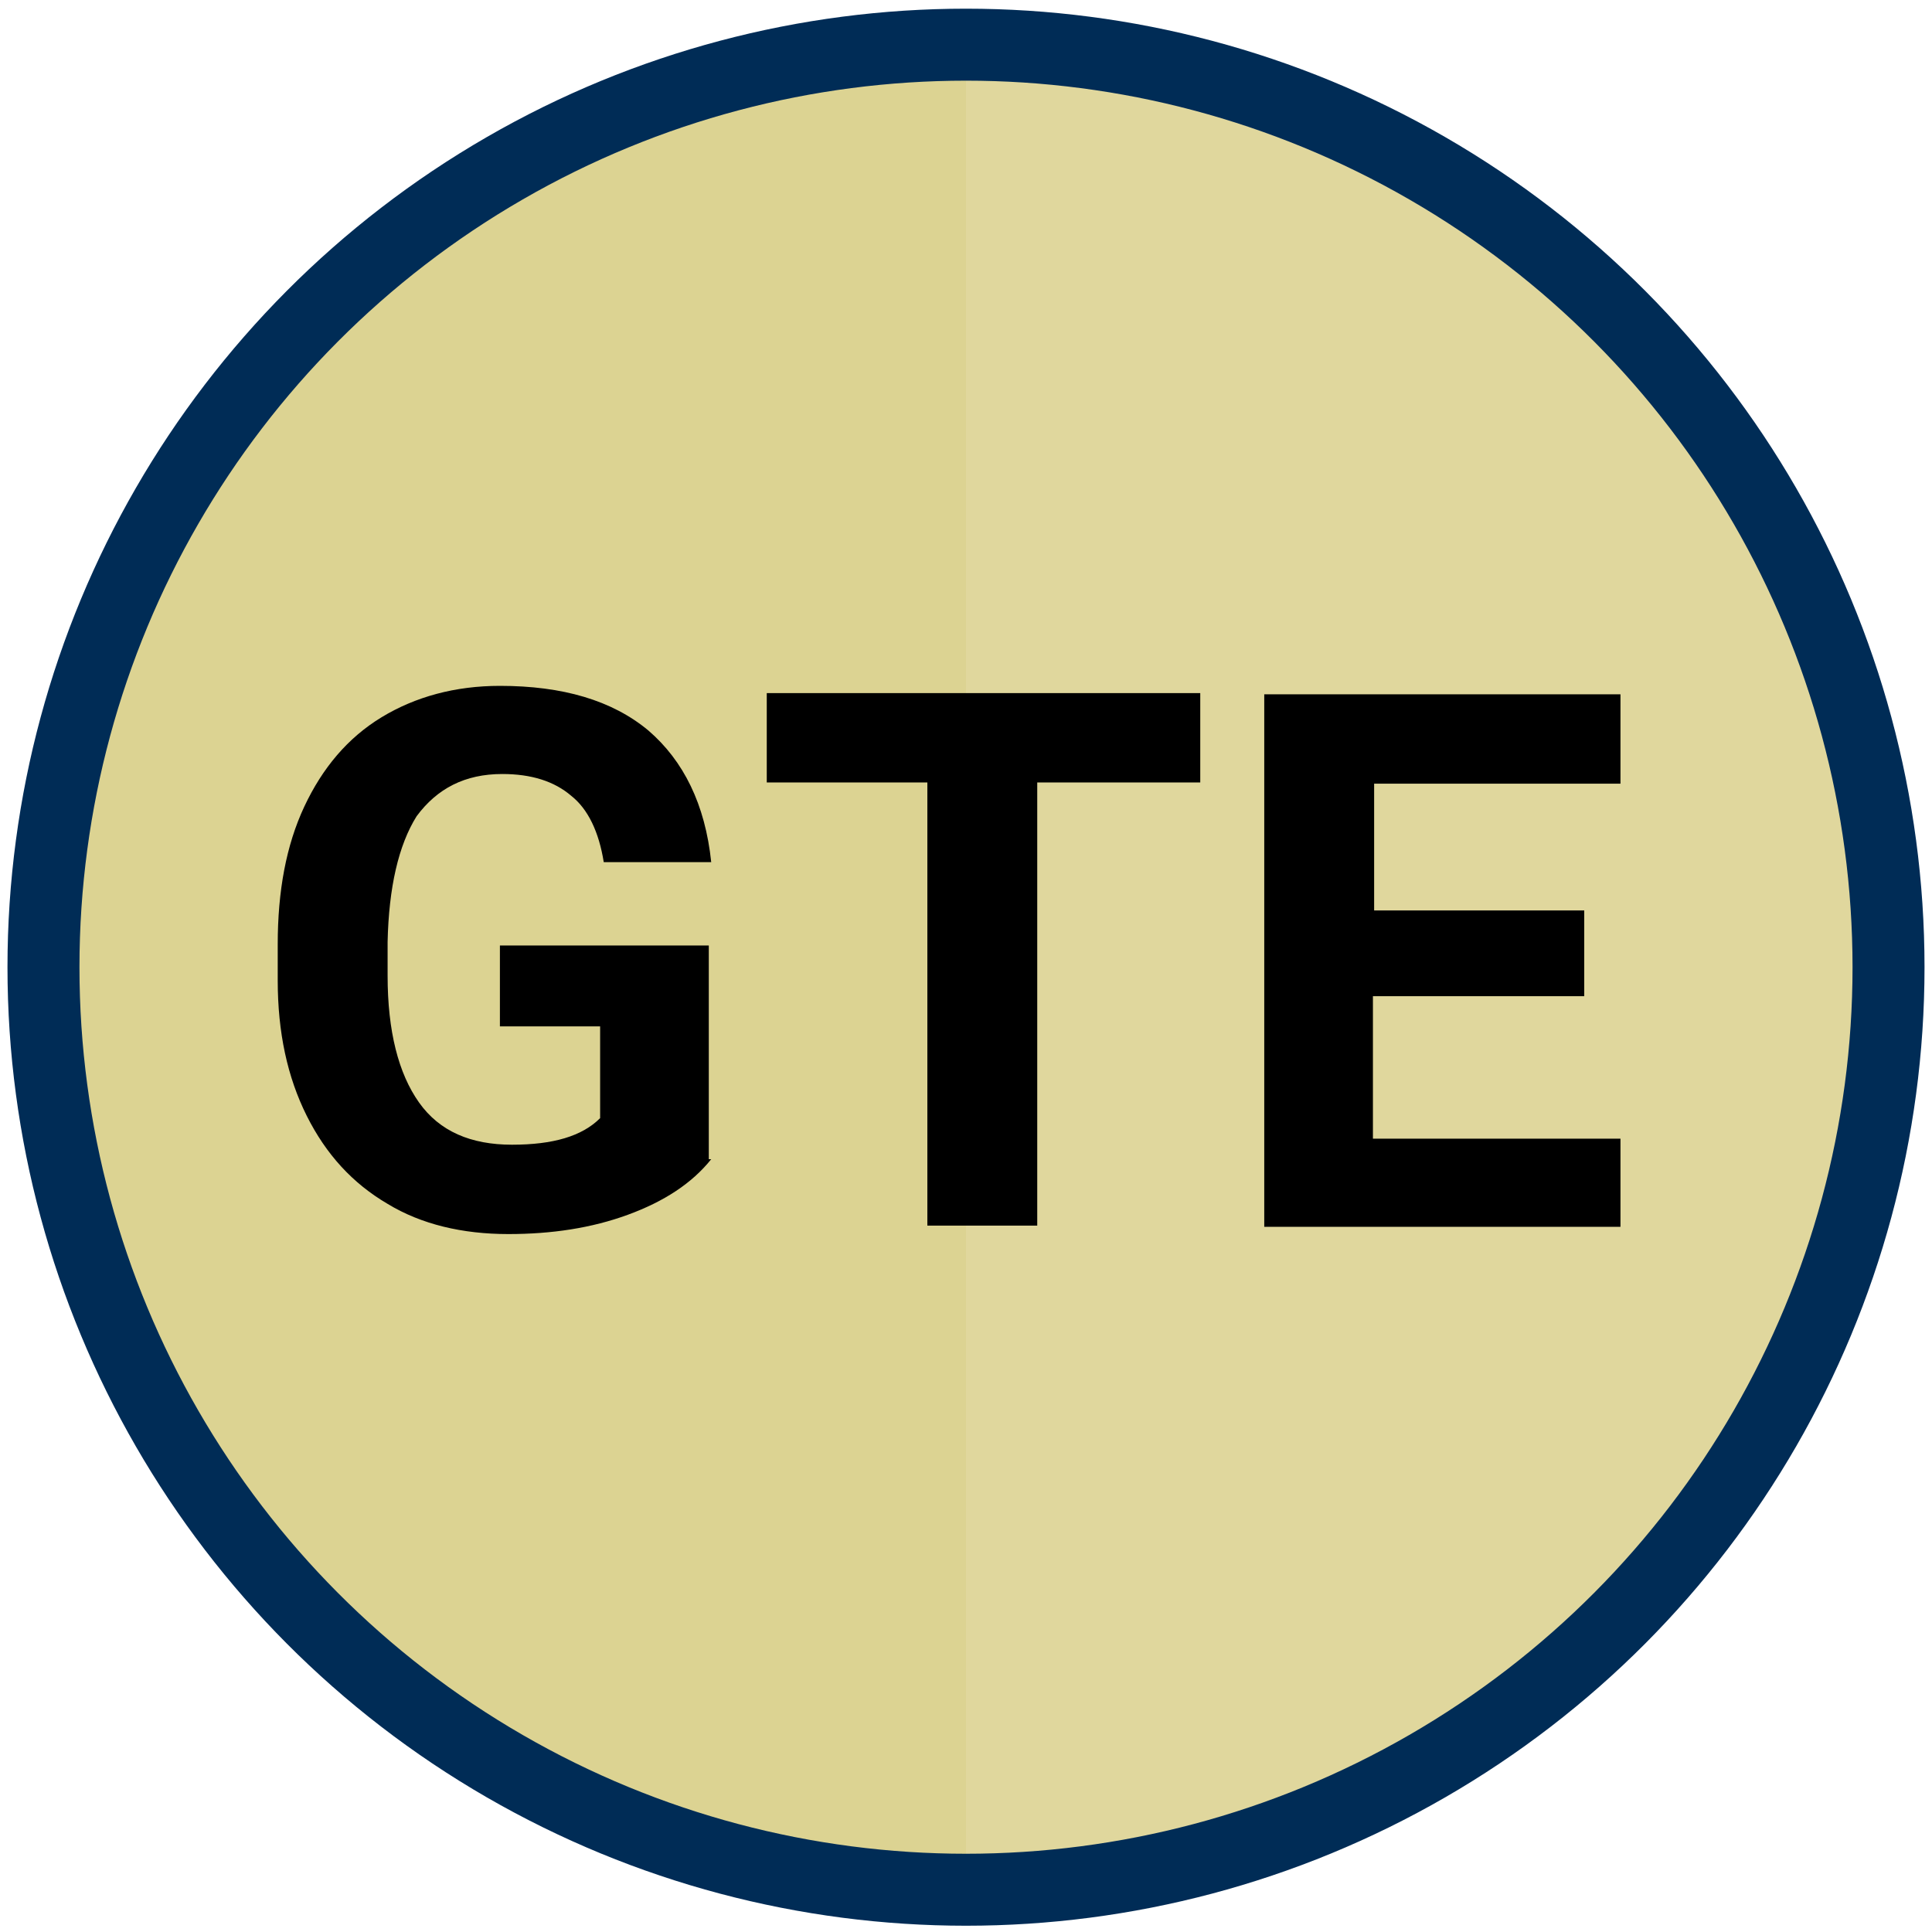
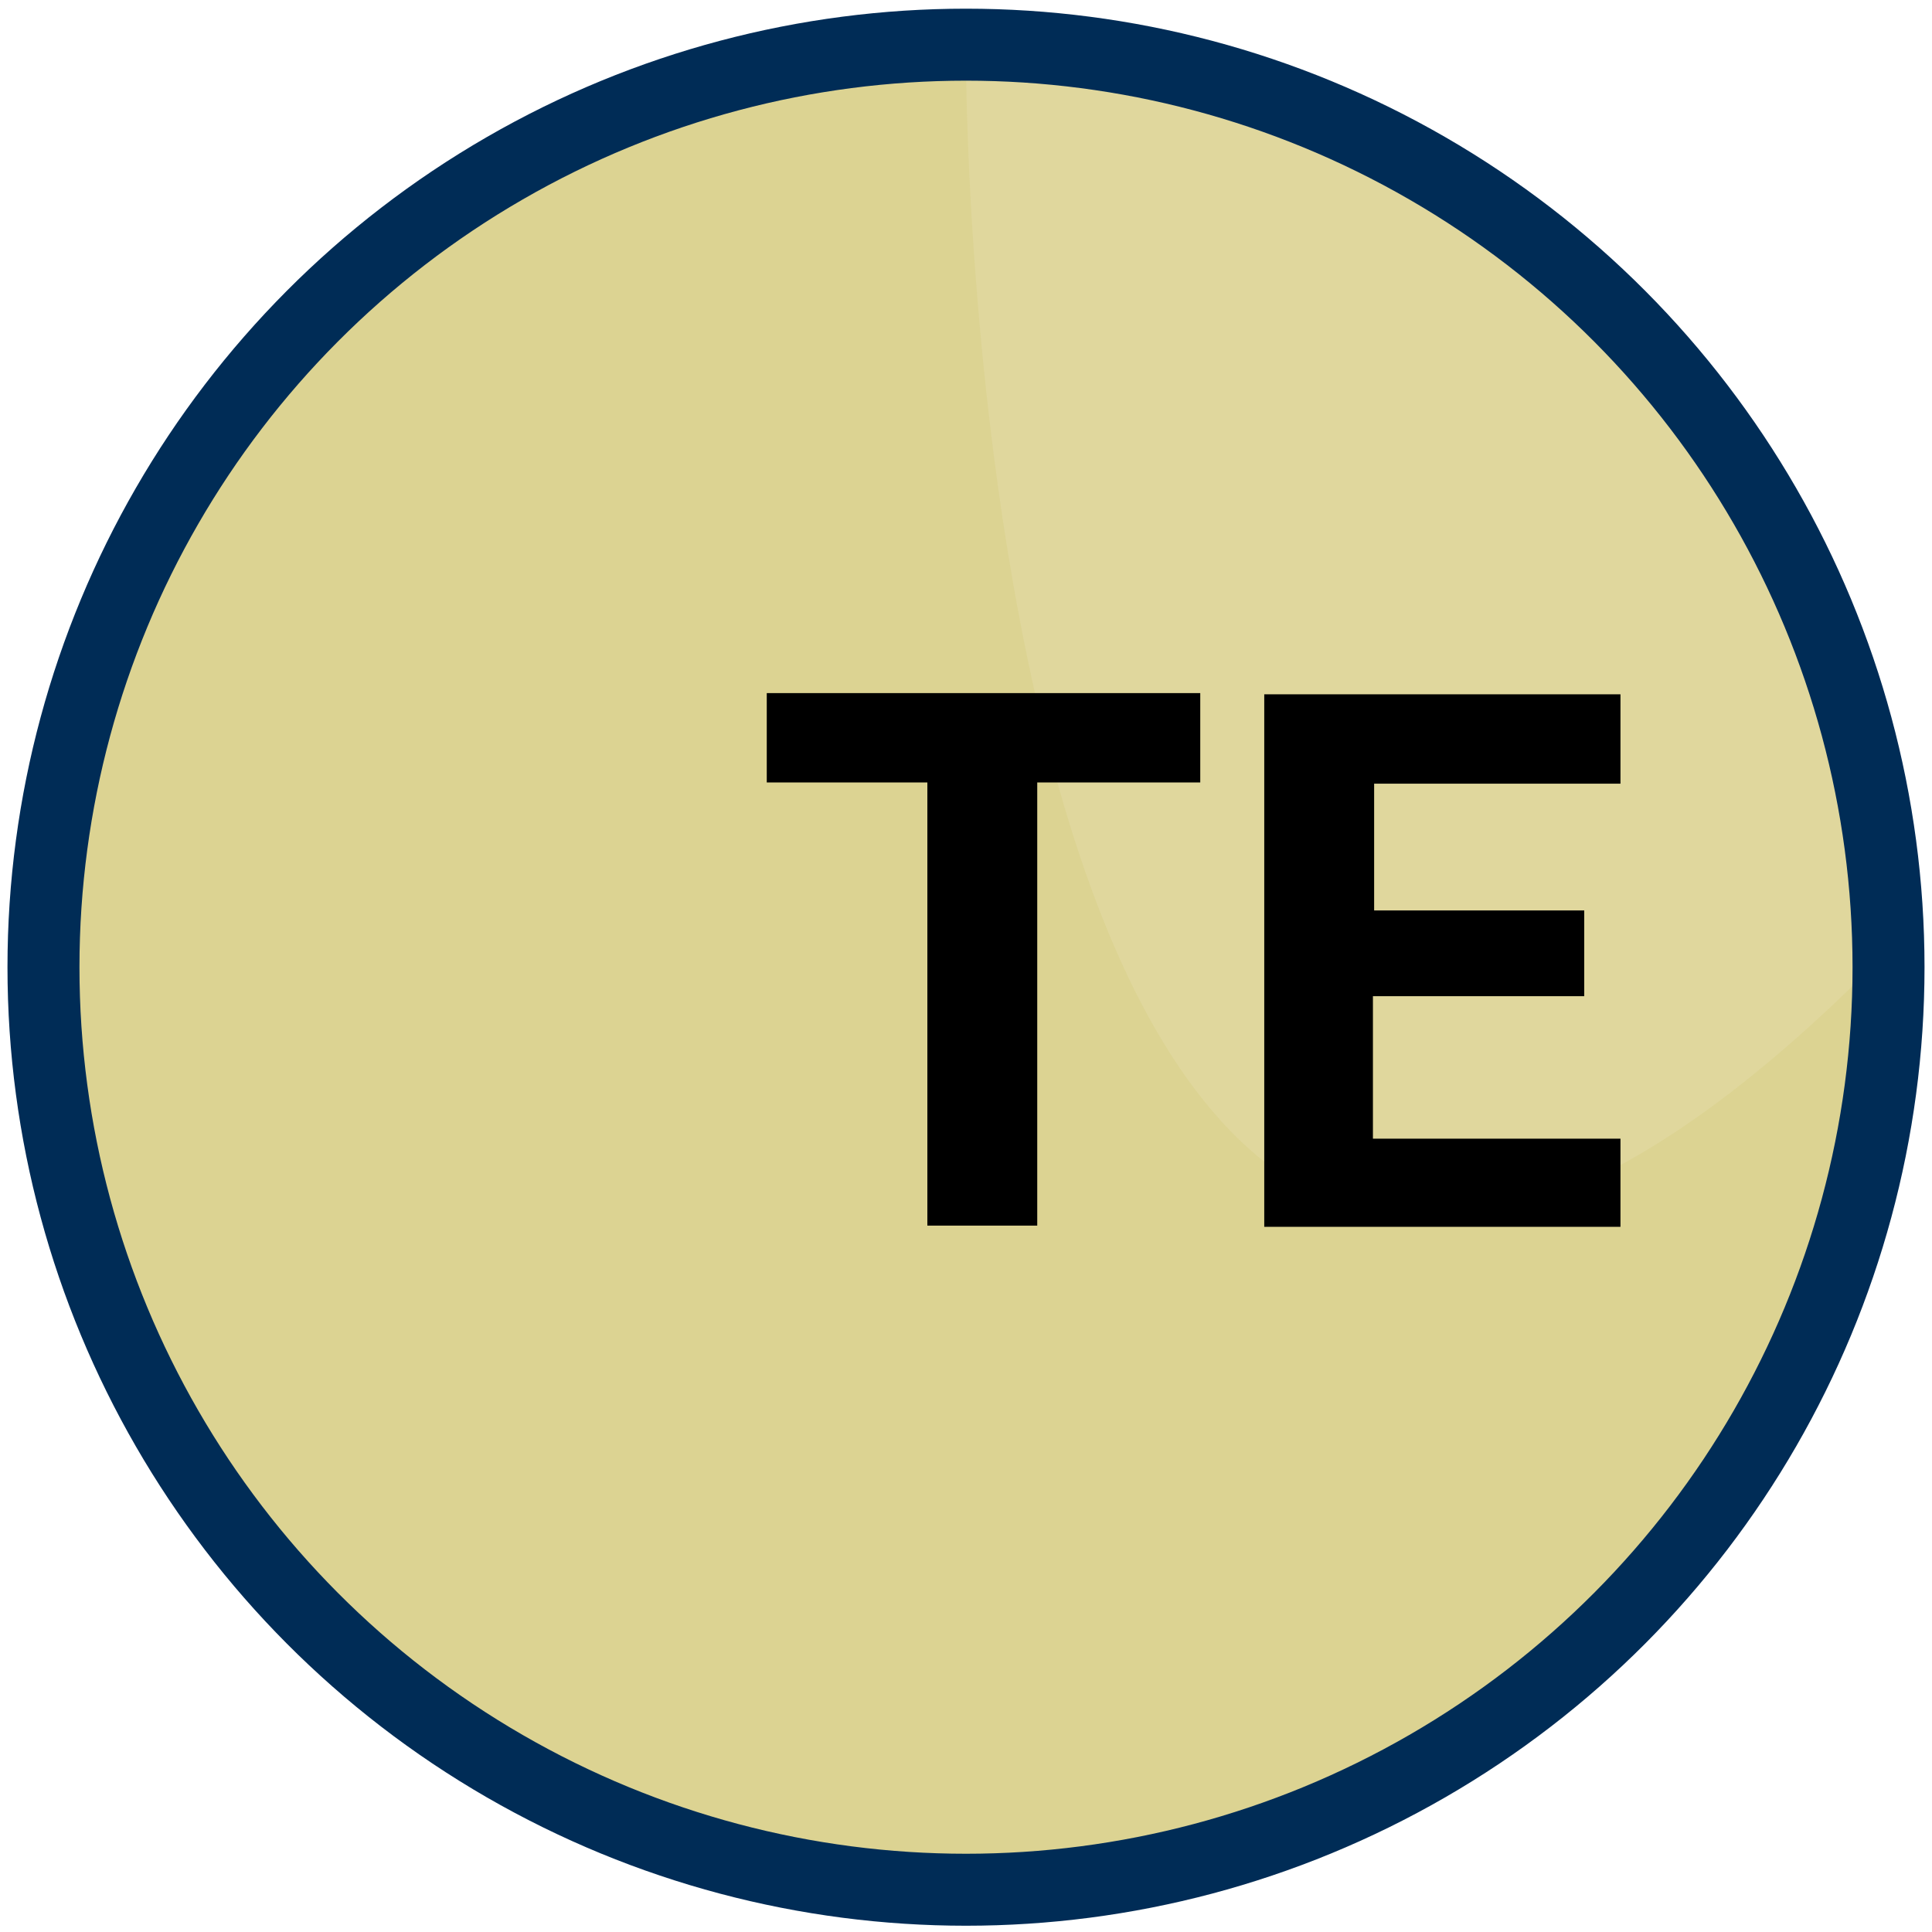
<svg xmlns="http://www.w3.org/2000/svg" version="1.1" id="Layer_1" x="0px" y="0px" viewBox="0 0 160 160" style="enable-background:new 0 0 160 160;" xml:space="preserve">
  <style type="text/css">
	.st0{fill:#DCD392;}
	.st1{opacity:0.57;fill:#E2D9A6;enable-background:new    ;}
	.st2{display:none;fill:none;stroke:#FFFFFF;stroke-width:4.037;stroke-miterlimit:10;}
	.st3{enable-background:new    ;}
	.st4{fill:none;stroke:#002C56;stroke-width:5.961;stroke-miterlimit:10;}
</style>
  <circle class="st0" cx="80" cy="80.1" r="75" />
-   <path class="st1" d="M80,5.1c41.4,0,75,33.6,75,75s-33.6,75-75,75C80,155.1,80,5.1,80,5.1z" />
-   <circle class="st2" cx="80" cy="80.1" r="72.6" />
+   <path class="st1" d="M80,5.1c41.4,0,75,33.6,75,75C80,155.1,80,5.1,80,5.1z" />
  <g class="st3">
-     <path d="M58.9,96c-1.6,2-3.9,3.5-6.9,4.6s-6.3,1.6-9.9,1.6c-3.8,0-7.2-0.8-10-2.5c-2.9-1.7-5.1-4.1-6.7-7.3   c-1.6-3.2-2.4-6.9-2.4-11.2v-3c0-4.4,0.7-8.2,2.2-11.4c1.5-3.2,3.6-5.7,6.4-7.4s6.1-2.6,9.8-2.6c5.2,0,9.3,1.2,12.3,3.7   c2.9,2.5,4.7,6.1,5.2,10.9H50c-0.4-2.5-1.3-4.4-2.7-5.5c-1.4-1.2-3.3-1.8-5.7-1.8c-3.1,0-5.4,1.2-7.1,3.5C33,70,32.2,73.5,32.1,78   v2.8c0,4.6,0.9,8.1,2.6,10.5s4.3,3.5,7.7,3.5s5.8-0.7,7.3-2.2V85h-8.3v-6.7h17.3V96H58.9z" />
    <path d="M99.4,64.8H85.9v36.7h-9.1V64.8H63.5v-7.4h35.9V64.8z" />
    <path d="M131.1,82.5h-17.4v11.8h20.5v7.3h-29.5V57.5h29.5v7.4h-20.4v10.5h17.4v7.1H131.1z" />
  </g>
  <circle class="st4" cx="80" cy="80.1" r="76.4" />
</svg>